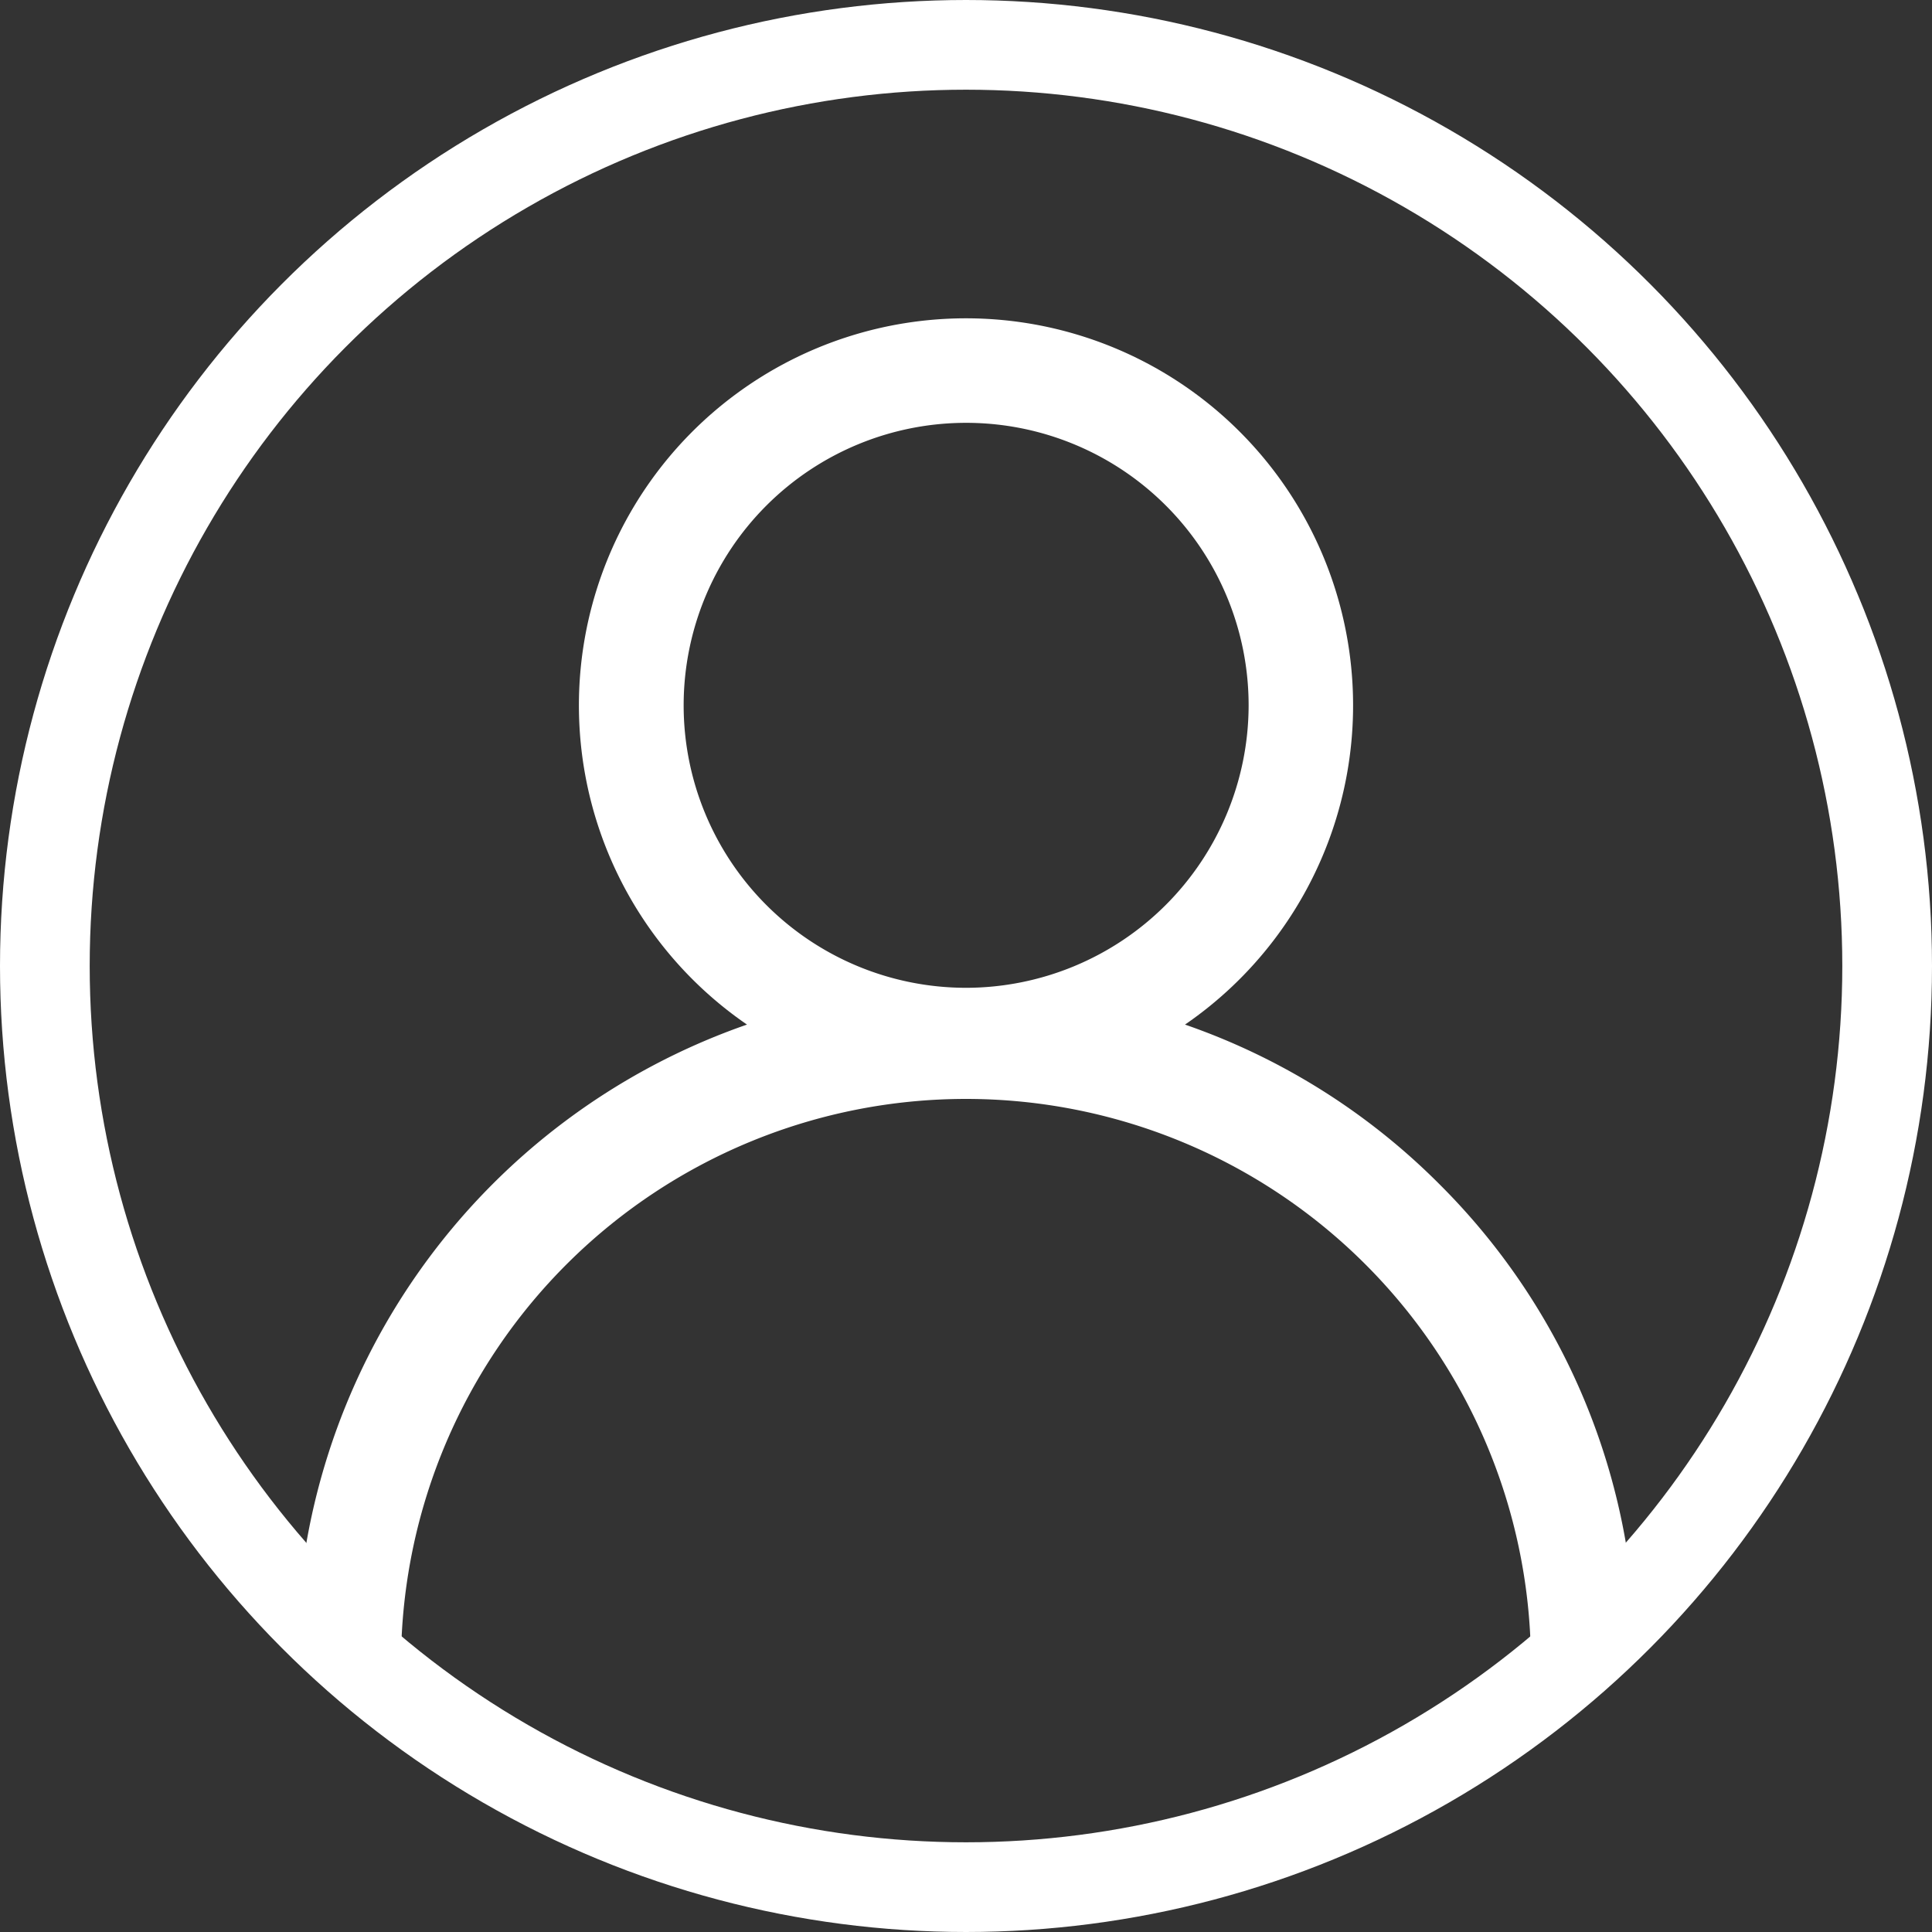
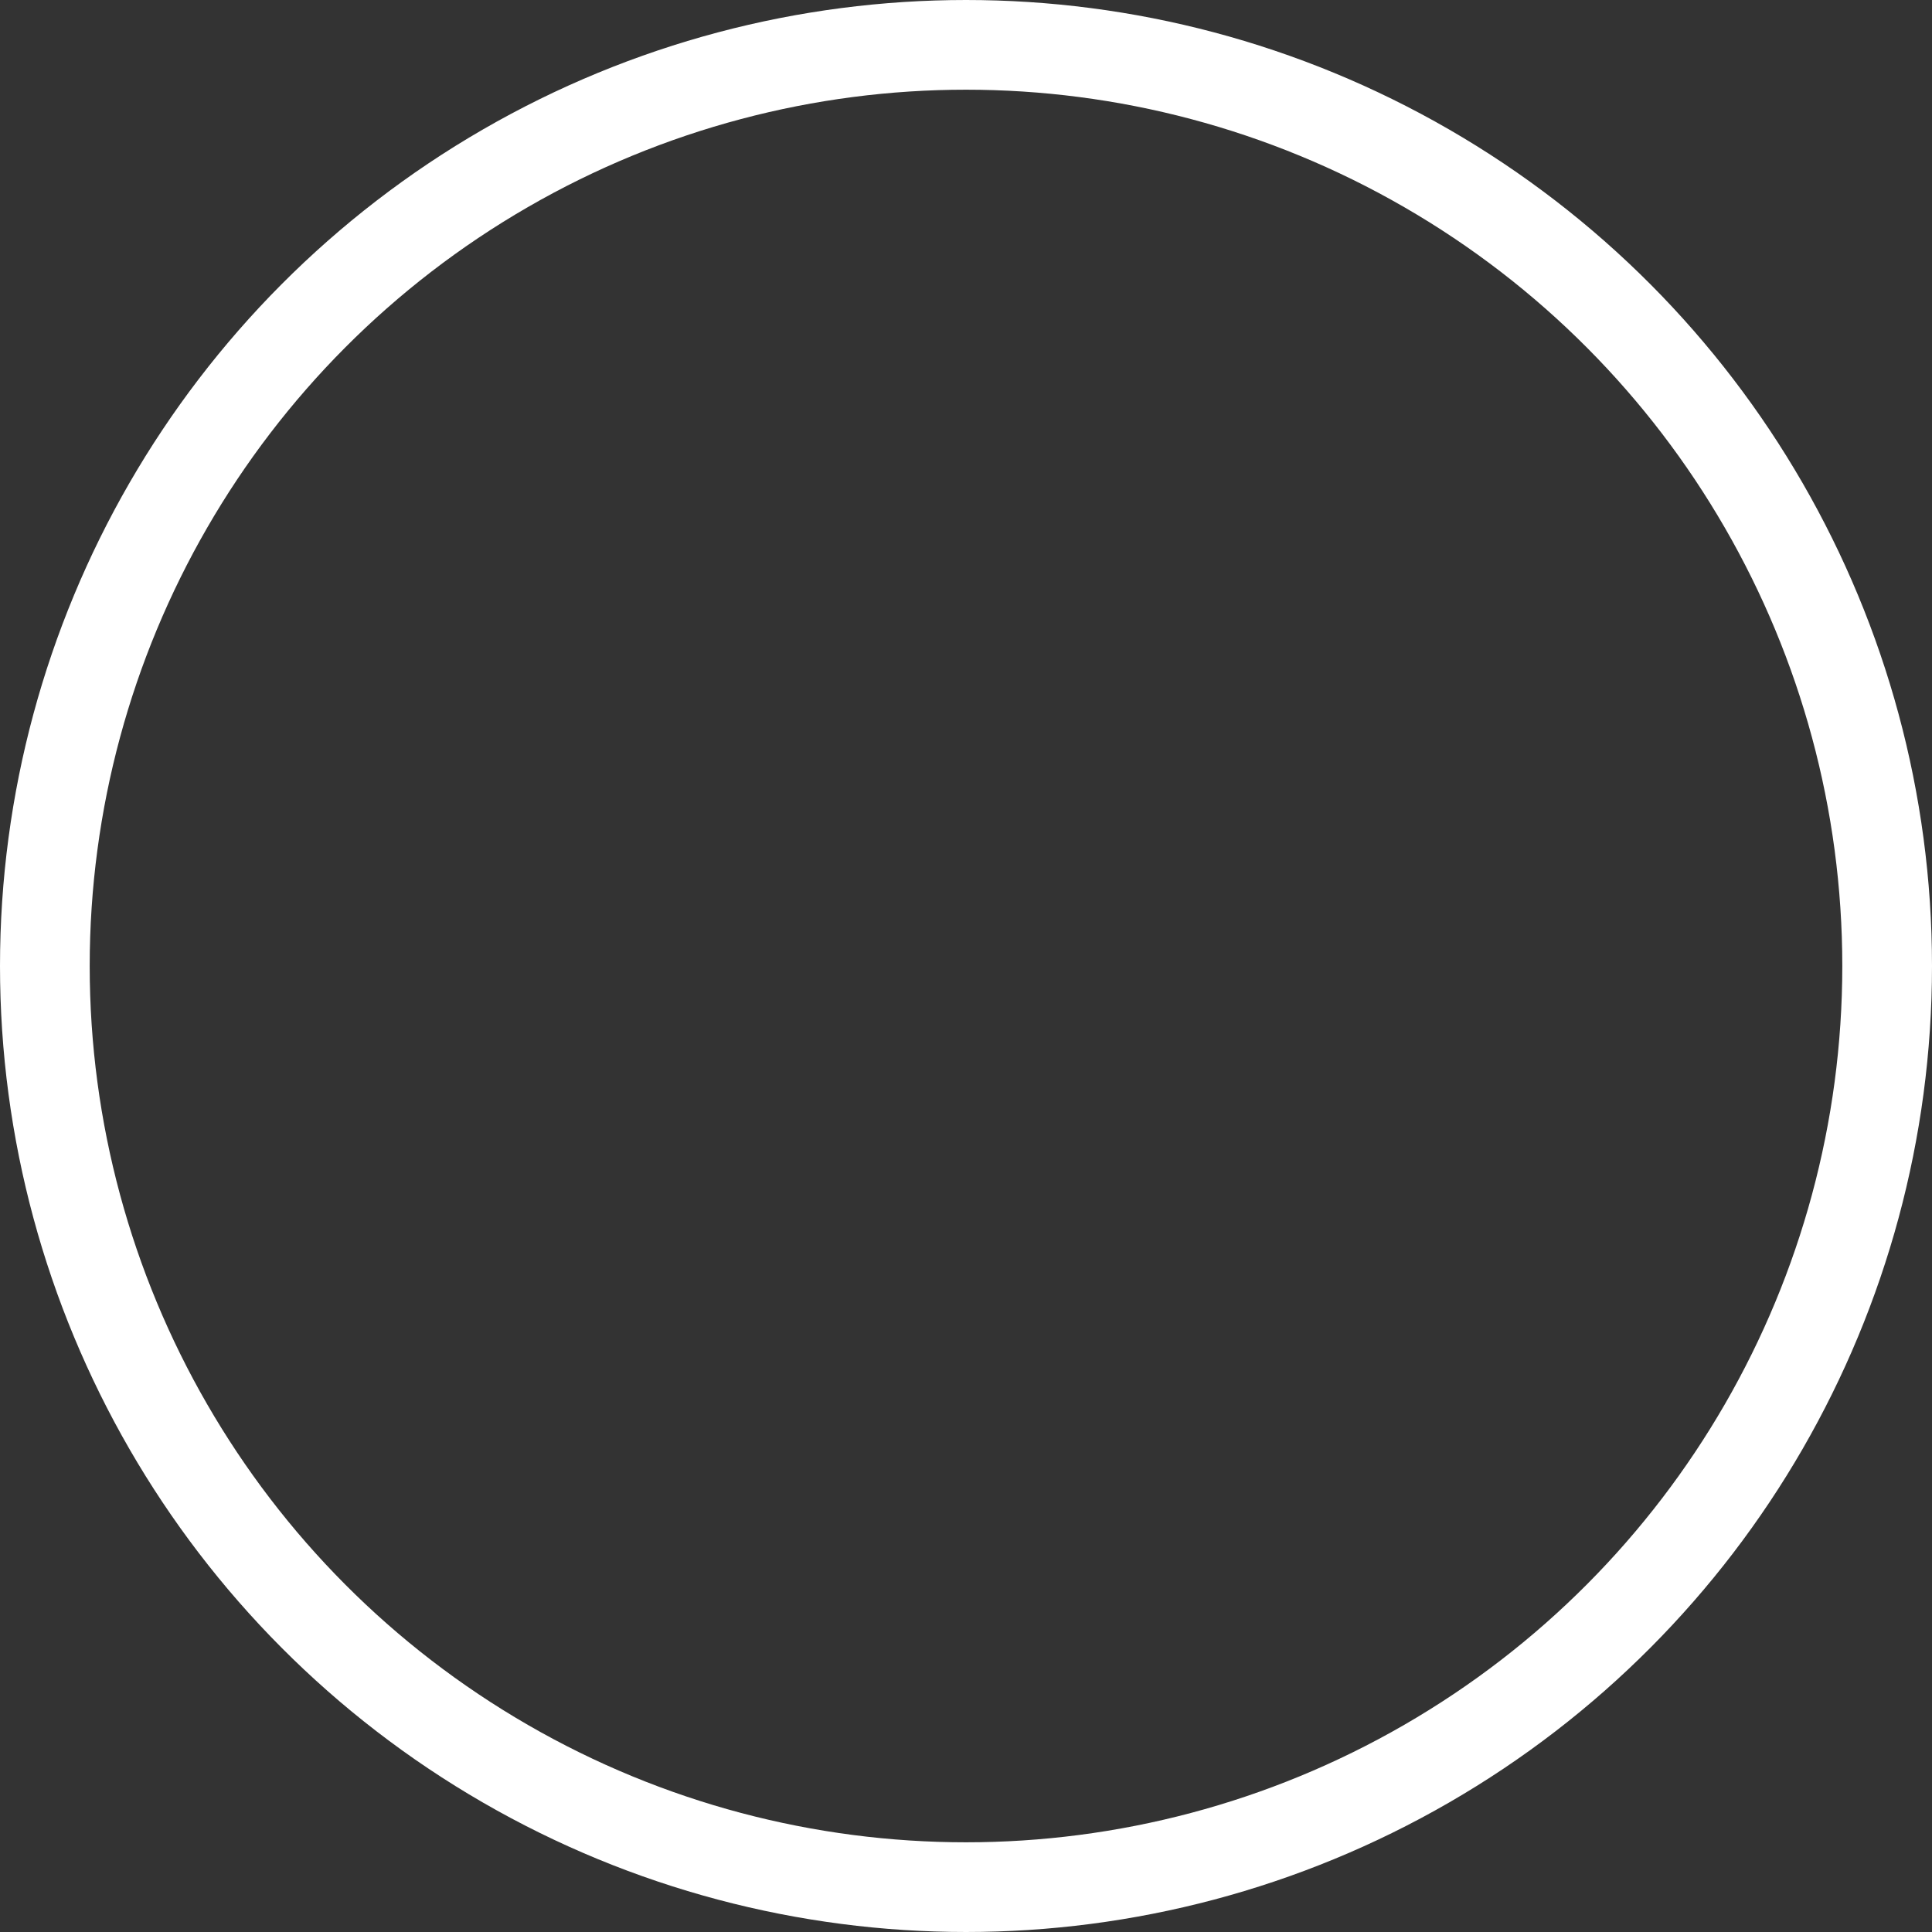
<svg xmlns="http://www.w3.org/2000/svg" id="Composant_169_1" data-name="Composant 169 – 1" width="28" height="28" viewBox="0 0 28 28">
  <rect x="0" y="0" width="28" height="28" fill="#333333" stroke="none" />
  <defs>
    <clipPath id="clip-path">
-       <rect id="Rectangle_2080" data-name="Rectangle 2080" width="19.65" height="19.65" transform="translate(0 0)" fill="#fff" />
-     </clipPath>
+       </clipPath>
  </defs>
  <g id="Groupe_2427" data-name="Groupe 2427" transform="translate(4.175 4.495)">
    <g id="Groupe_1962" data-name="Groupe 1962" transform="translate(0 0)" clip-path="url(#clip-path)">
-       <path id="Tracé_1452" data-name="Tracé 1452" d="M16.565,12.546a9.667,9.667,0,0,0-3.687-2.313,5.61,5.61,0,1,0-6.348,0A9.719,9.719,0,0,0,0,19.408H1.516a8.188,8.188,0,0,1,16.375,0h1.516a9.641,9.641,0,0,0-2.842-6.862M9.7,9.7A4.094,4.094,0,1,1,13.8,5.61,4.1,4.1,0,0,1,9.7,9.7" transform="translate(0.121 0.121)" fill="#fff" />
-     </g>
+       </g>
  </g>
  <g id="Ellipse_156" data-name="Ellipse 156" fill="none" stroke="#fff" stroke-width="1.3">
    <circle cx="14" cy="14" r="14" stroke="none" />
    <circle cx="14" cy="14" r="13.35" fill="none" />
  </g>
</svg>